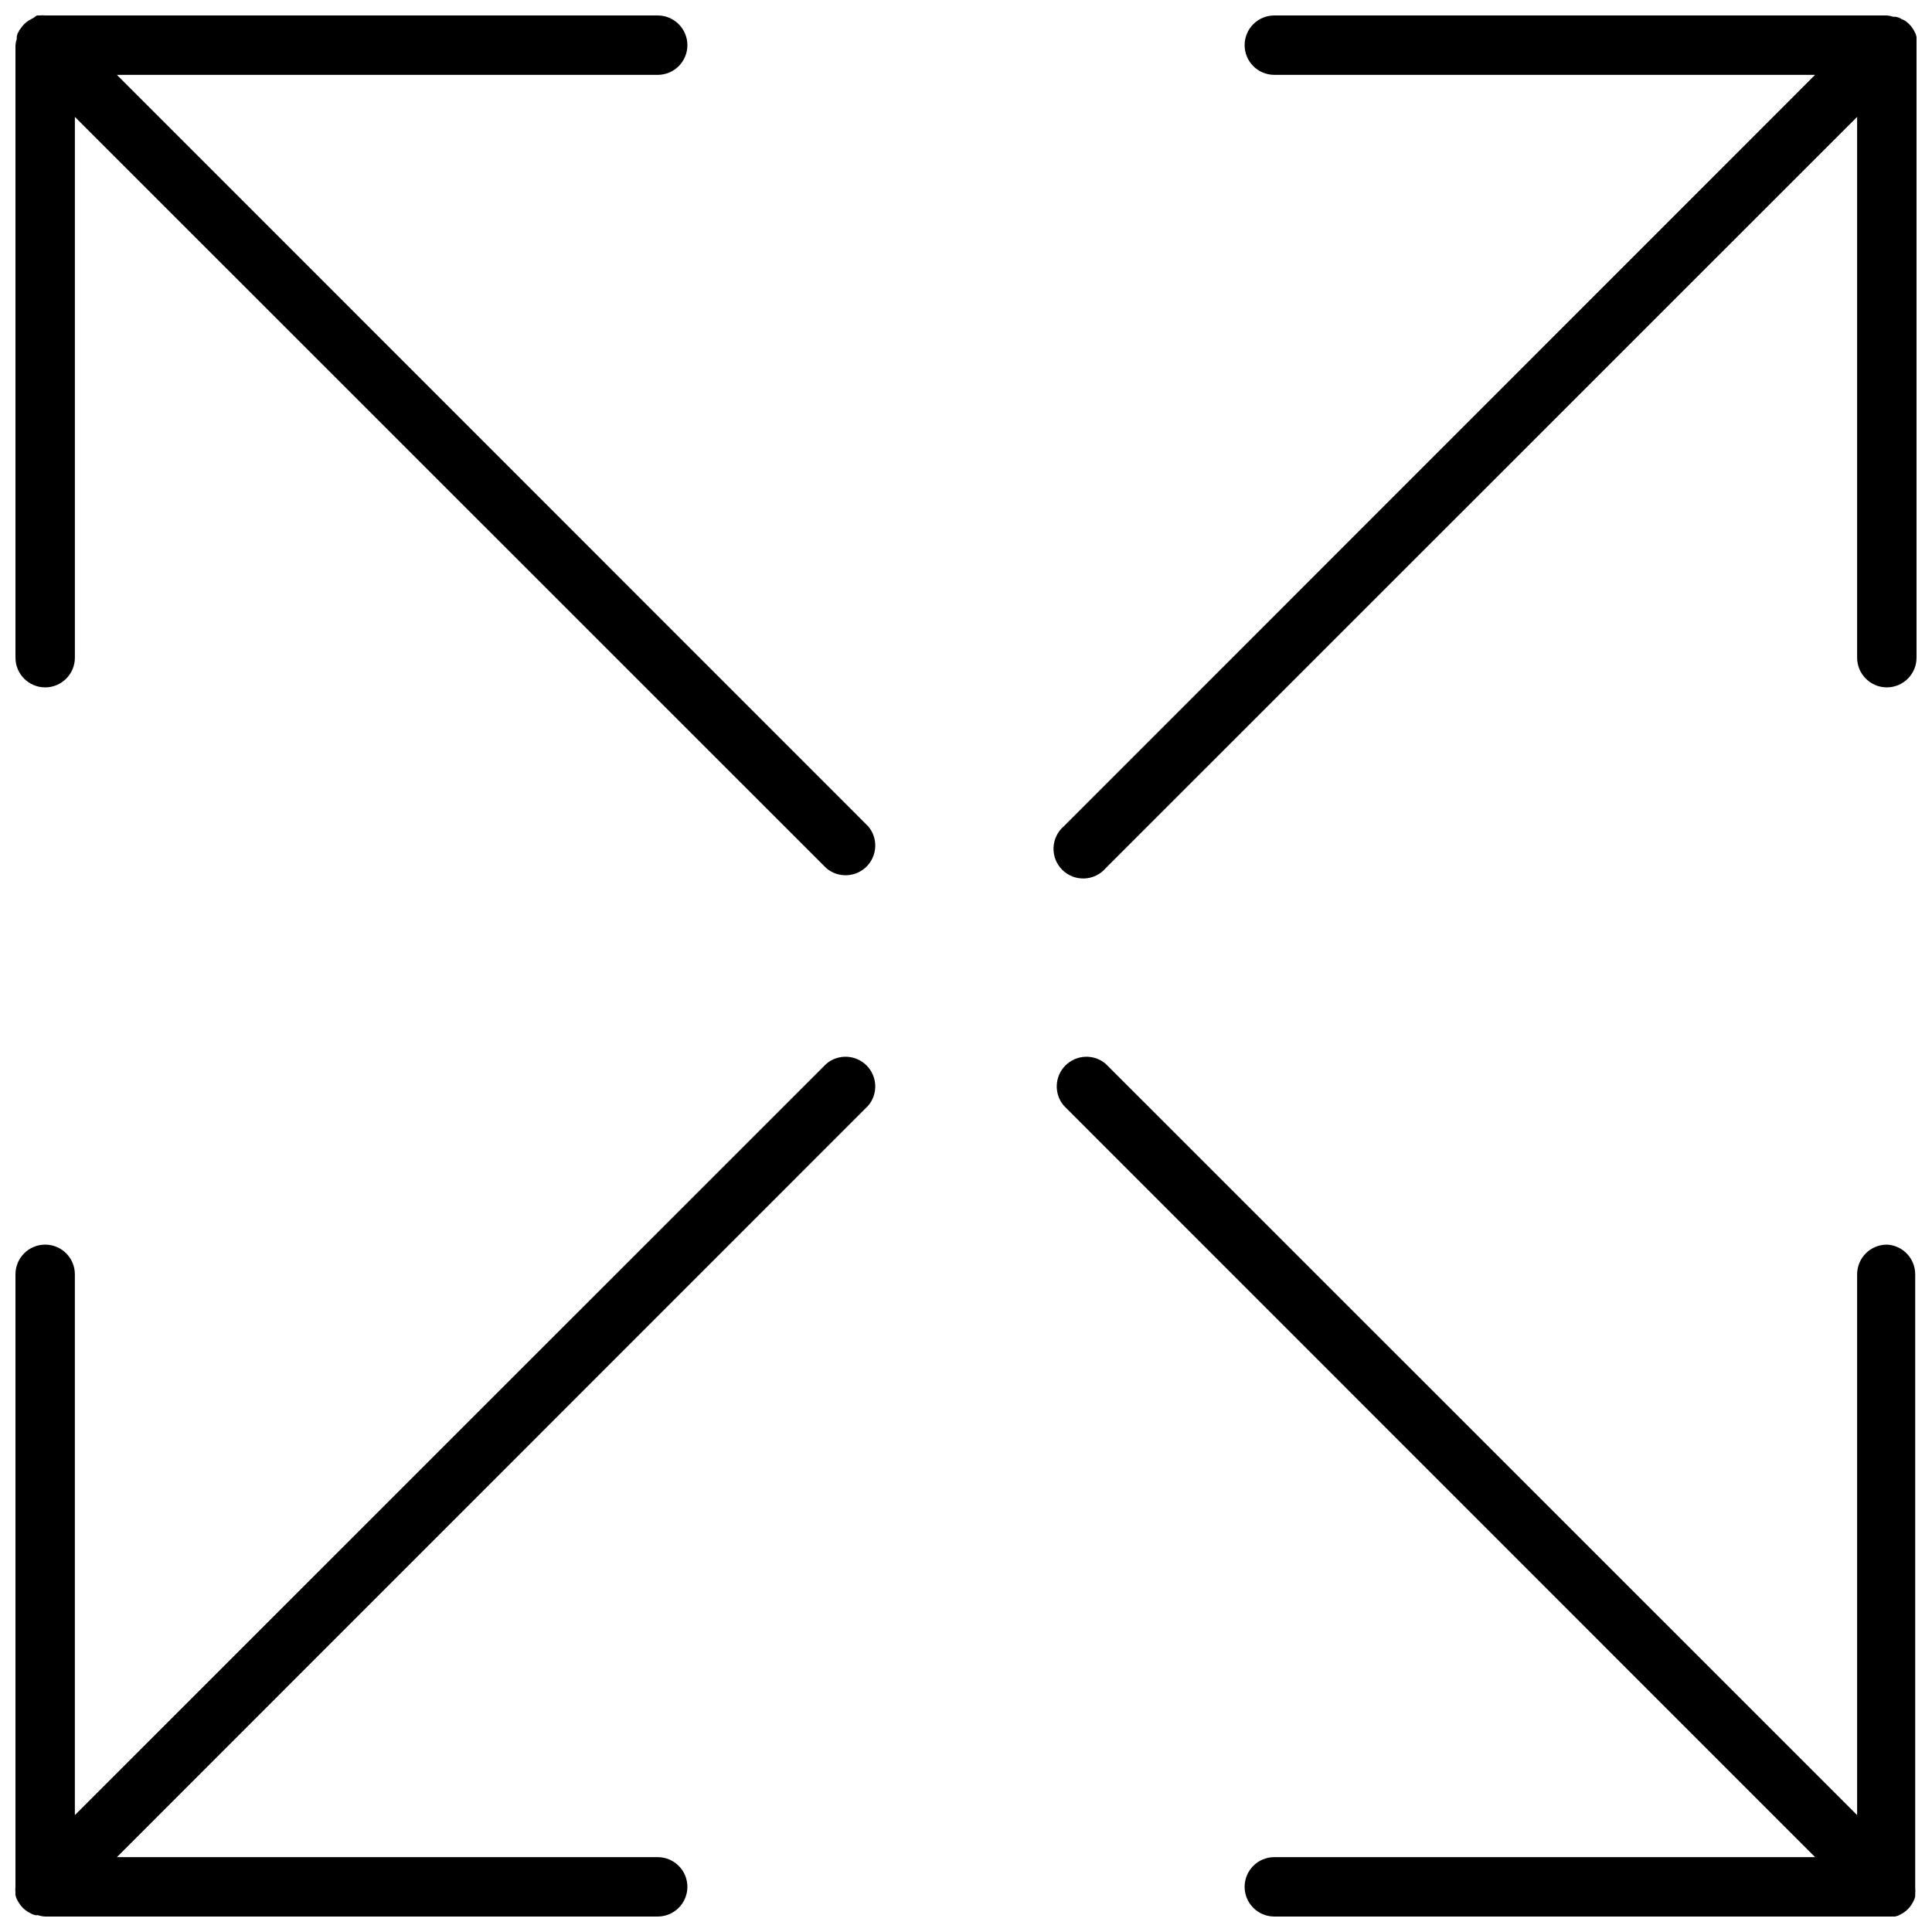
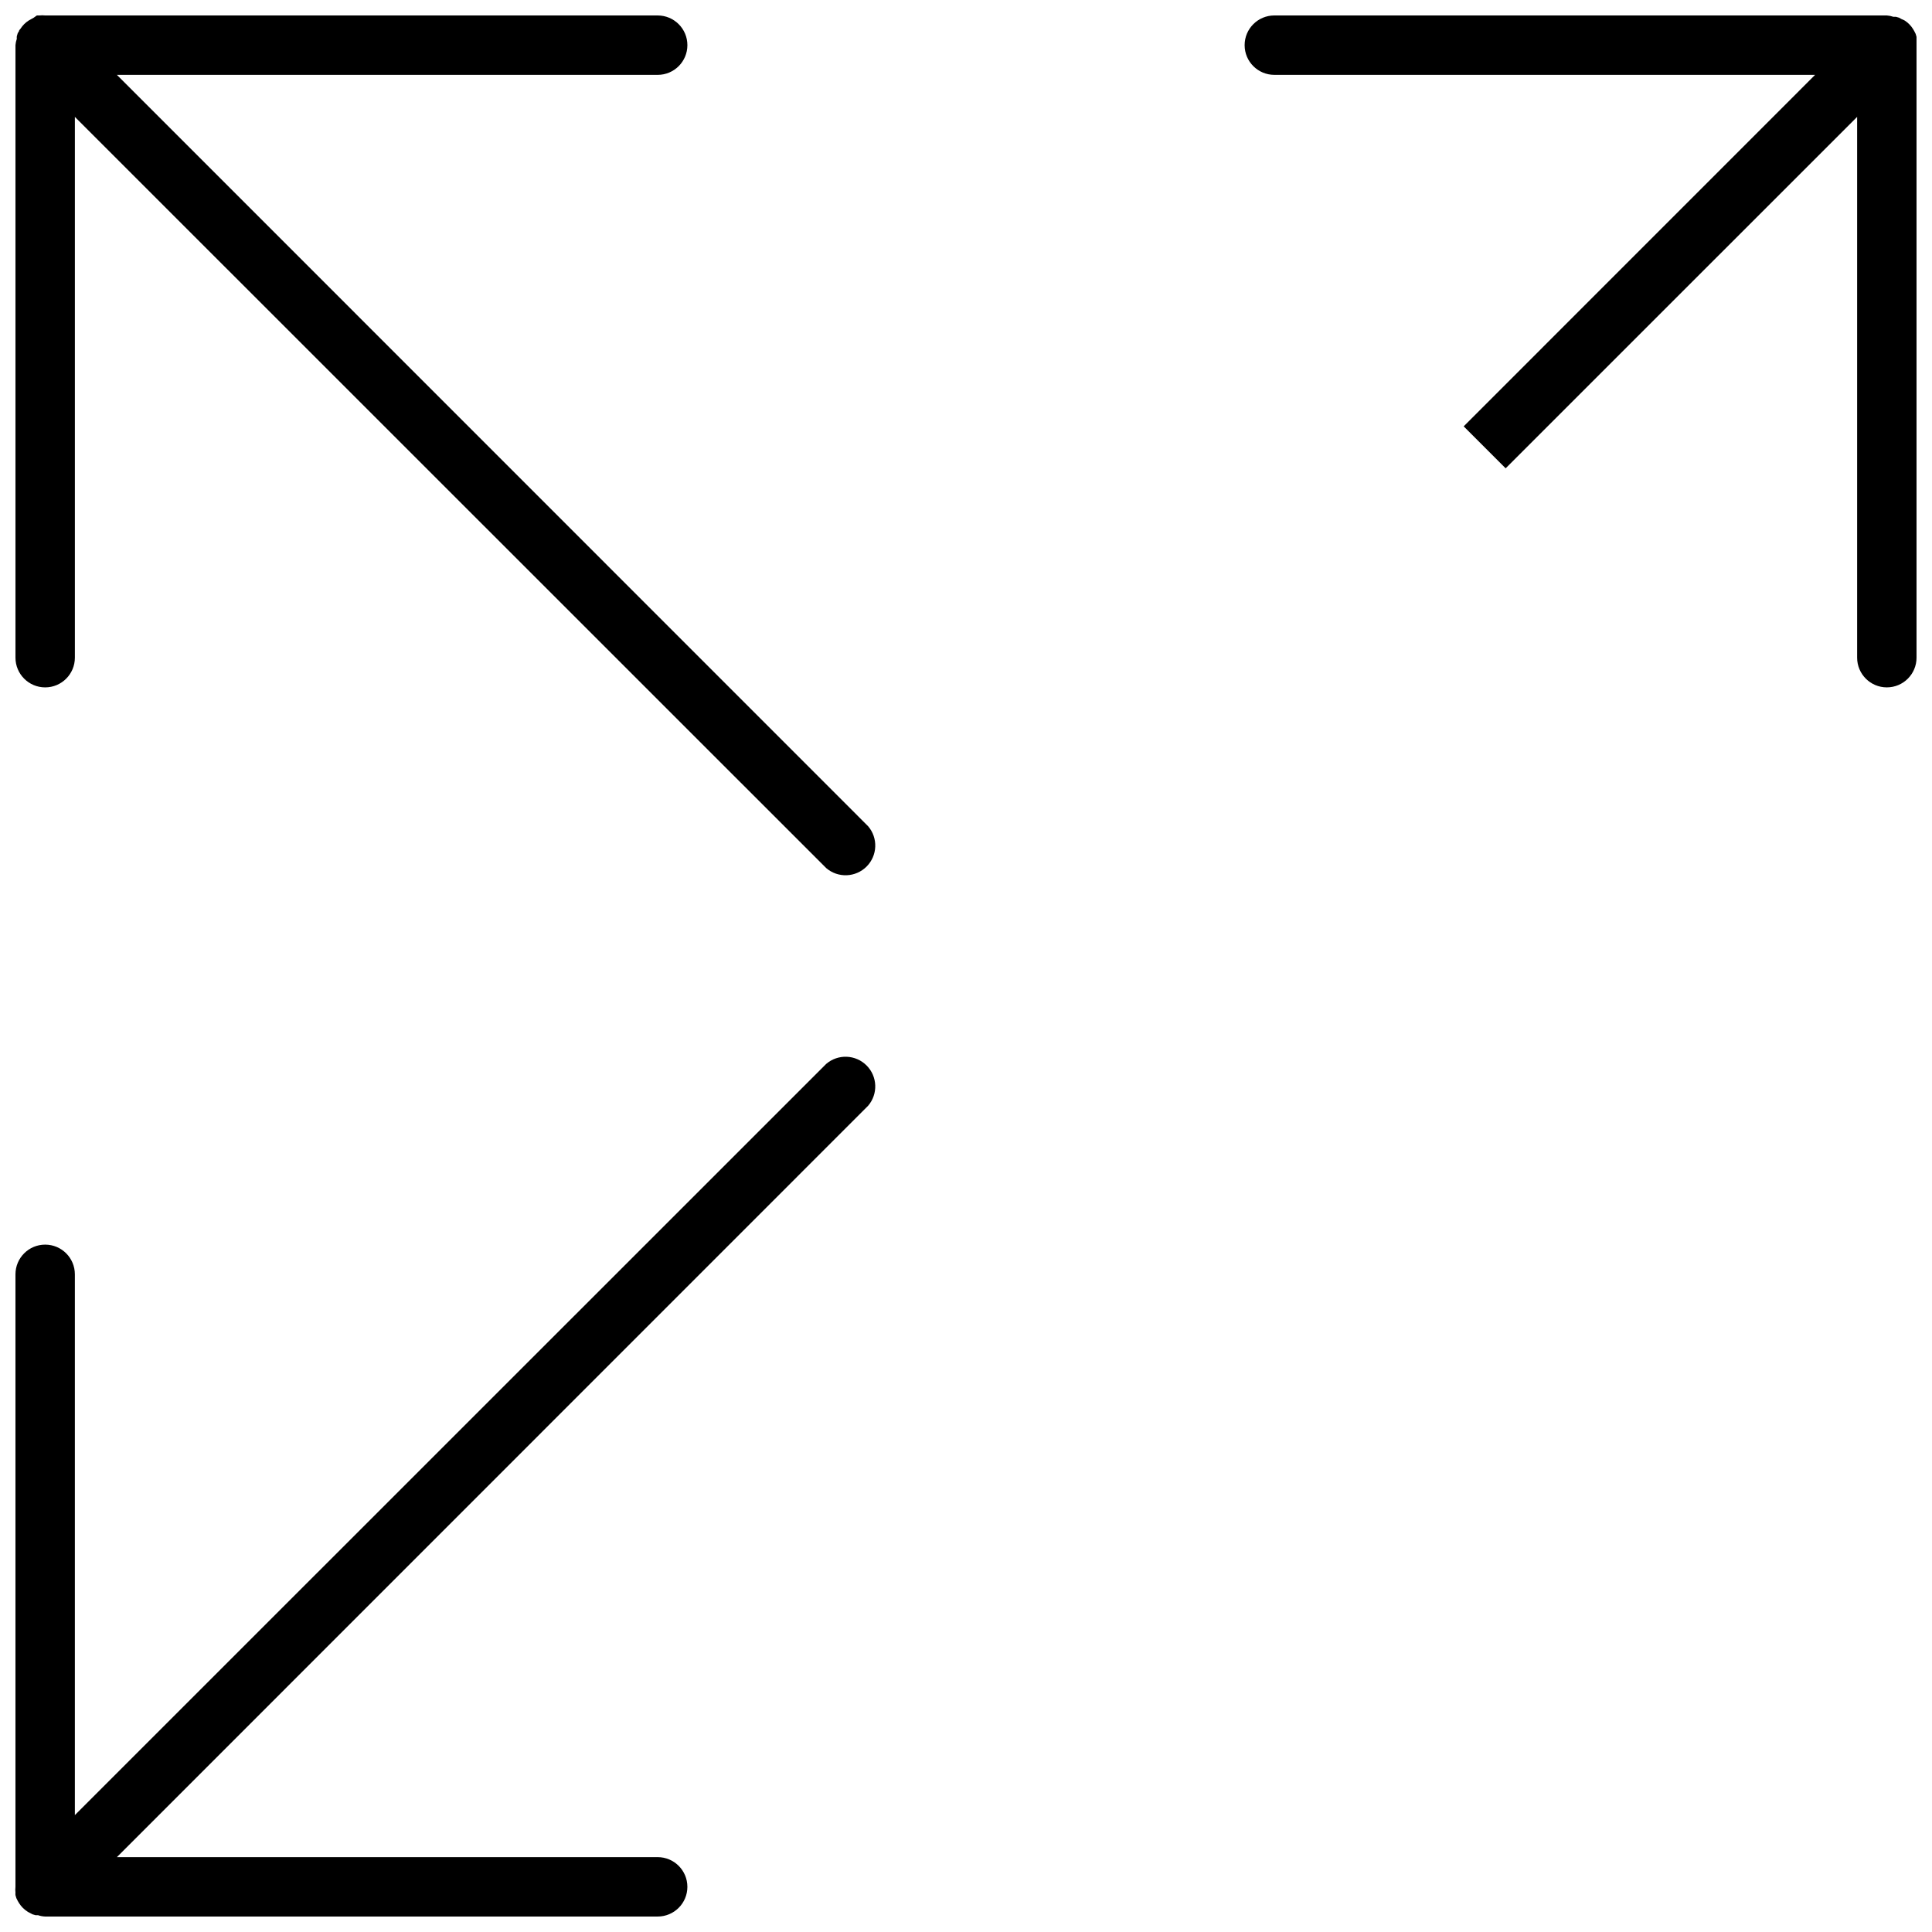
<svg xmlns="http://www.w3.org/2000/svg" width="800px" height="800px" version="1.1" viewBox="144 144 512 512">
  <defs>
    <clipPath id="d">
      <path d="m148.09 424h227.91v227.9h-227.91z" />
    </clipPath>
    <clipPath id="c">
-       <path d="m424 424h227.9v227.9h-227.9z" />
-     </clipPath>
+       </clipPath>
    <clipPath id="b">
-       <path d="m423 148.09h228.9v228.91h-228.9z" />
+       <path d="m423 148.09h228.9v228.91z" />
    </clipPath>
    <clipPath id="a">
      <path d="m148.09 148.09h227.91v227.91h-227.91z" />
    </clipPath>
  </defs>
  <g>
    <g clip-path="url(#d)">
      <path d="m362.96 425.94-199.12 199.08v-143.31c0-4.348-3.523-7.871-7.871-7.871s-7.871 3.523-7.871 7.871v162.32c-0.059 0.512-0.059 1.023 0 1.535-0.023 0.223-0.023 0.445 0 0.668l0.234 0.789 0.395 0.789v-0.004c0.105 0.207 0.223 0.402 0.355 0.59 0.555 0.871 1.293 1.613 2.164 2.168 0.195 0.141 0.406 0.258 0.629 0.352l0.746 0.395 0.789 0.234h0.668l0.004 0.004c0.609 0.207 1.246 0.324 1.887 0.352h162.32c4.348 0 7.875-3.523 7.875-7.871s-3.527-7.871-7.875-7.871h-143.31l199.08-199.12c2.676-3.121 2.496-7.777-0.41-10.684-2.91-2.91-7.566-3.09-10.688-0.414z" />
    </g>
    <g clip-path="url(#c)">
      <path d="m644.03 473.84c-4.348 0-7.871 3.523-7.871 7.871v143.31l-199.12-199.08c-3.121-2.676-7.777-2.496-10.684 0.414-2.91 2.906-3.09 7.562-0.414 10.684l199.08 199.12h-143.31c-4.348 0-7.871 3.523-7.871 7.871s3.523 7.871 7.871 7.871h162.32c0.512 0.059 1.023 0.059 1.535 0h0.668l0.789-0.234 0.746-0.395c0.223-0.094 0.434-0.215 0.629-0.355 0.871-0.555 1.613-1.293 2.168-2.164 0.133-0.188 0.25-0.383 0.352-0.59l0.395-0.789 0.234-0.789 0.004 0.004c0.02-0.223 0.02-0.445 0-0.668 0.055-0.512 0.055-1.027 0-1.535v-162.68c0.004-4.215-3.312-7.684-7.519-7.871z" />
    </g>
    <g clip-path="url(#b)">
      <path d="m651.9 154.43c0.023-0.223 0.023-0.445 0-0.668l-0.234-0.789-0.395-0.789v0.004c-0.102-0.207-0.223-0.402-0.355-0.59-0.555-0.871-1.293-1.609-2.164-2.164-0.25-0.141-0.516-0.262-0.785-0.355l-0.707-0.395-0.828-0.234h-0.672c-0.559-0.195-1.141-0.312-1.73-0.355h-162.32c-4.348 0-7.871 3.523-7.871 7.871s3.523 7.871 7.871 7.871h143.31l-199.08 199.12c-1.668 1.426-2.66 3.484-2.746 5.676-0.086 2.191 0.75 4.32 2.301 5.871 1.551 1.551 3.676 2.383 5.867 2.297 2.195-0.082 4.25-1.078 5.676-2.746l199.12-199.08v143.31c0 4.348 3.523 7.875 7.871 7.875s7.871-3.527 7.871-7.875v-162.32c0.059-0.508 0.059-1.023 0-1.535z" />
    </g>
    <g clip-path="url(#a)">
      <path d="m174.98 163.84h143.31c4.348 0 7.875-3.523 7.875-7.871s-3.527-7.871-7.875-7.871h-162.32c-0.508-0.059-1.023-0.059-1.535 0h-0.668l-0.828 0.59-0.707 0.395c-0.219 0.102-0.43 0.223-0.629 0.355-0.871 0.555-1.609 1.293-2.164 2.164-0.129 0.137-0.246 0.281-0.355 0.434 0 0.277-0.277 0.512-0.395 0.789l-0.234 0.789v-0.004c-0.023 0.223-0.023 0.445 0 0.668-0.191 0.547-0.309 1.117-0.355 1.691v162.32c0 4.348 3.523 7.875 7.871 7.875s7.871-3.527 7.871-7.875v-143.31l199.12 199.08c3.121 2.676 7.777 2.496 10.688-0.41 2.906-2.91 3.086-7.566 0.41-10.688z" />
    </g>
  </g>
</svg>